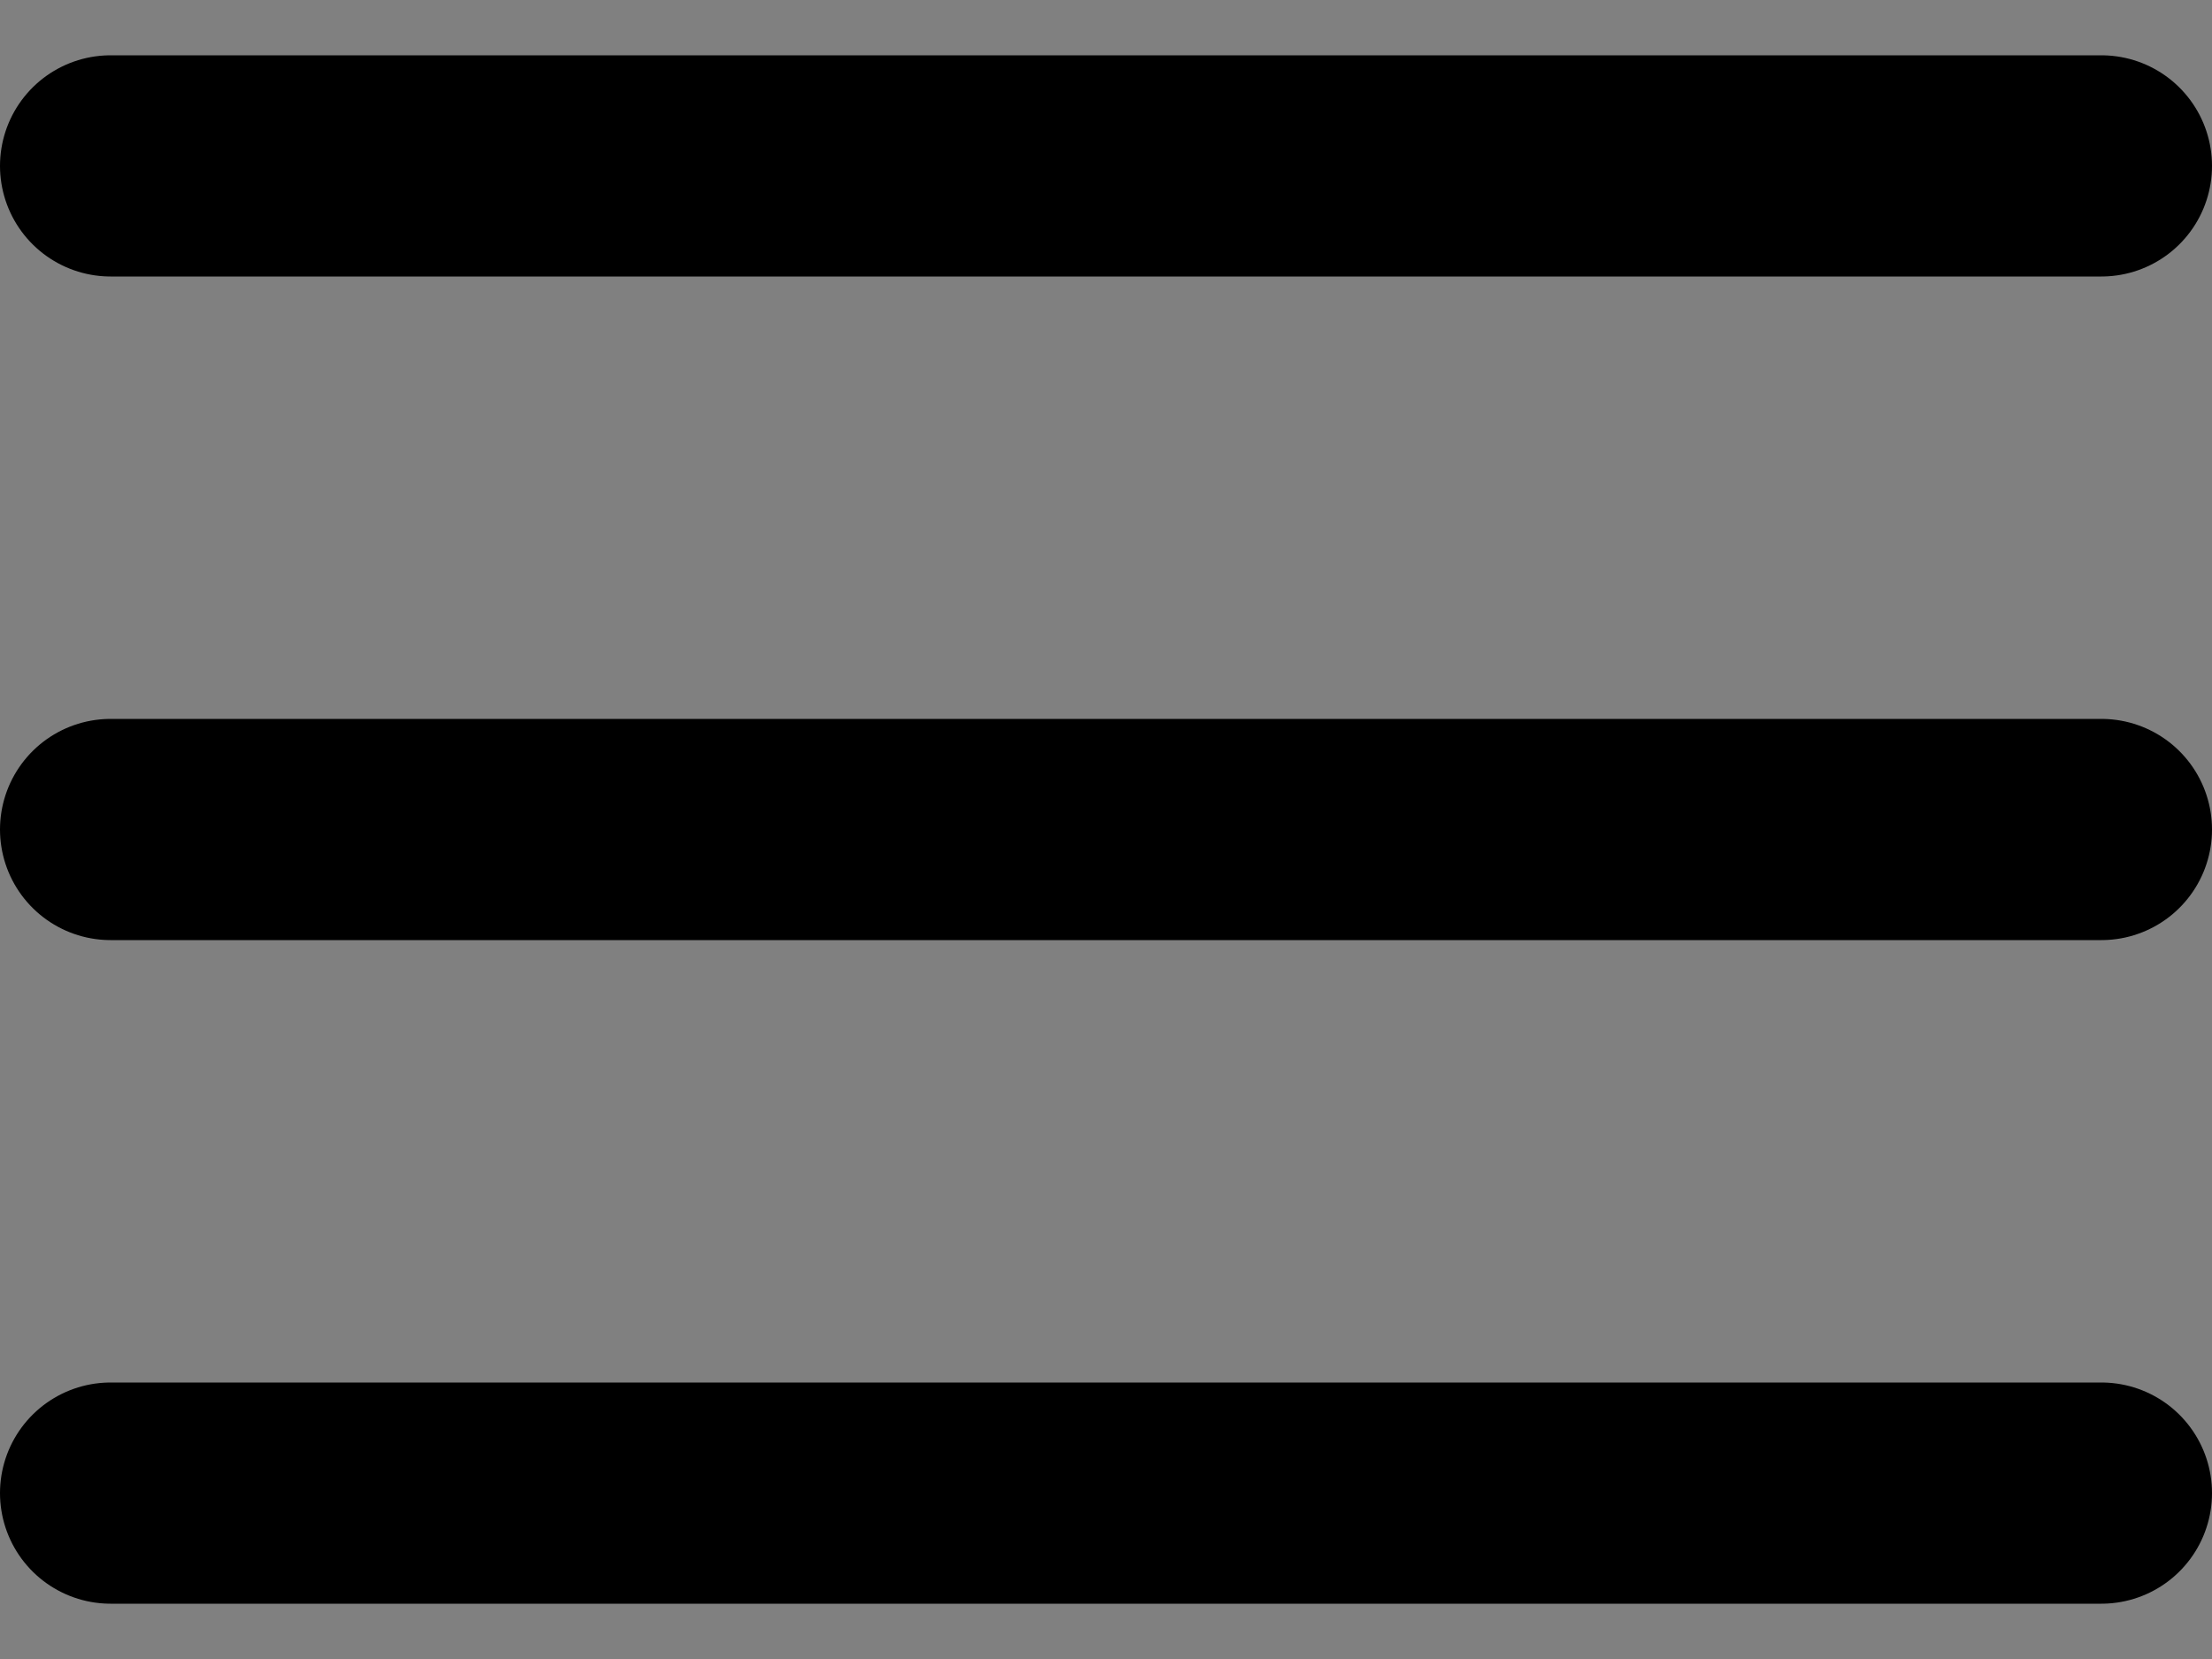
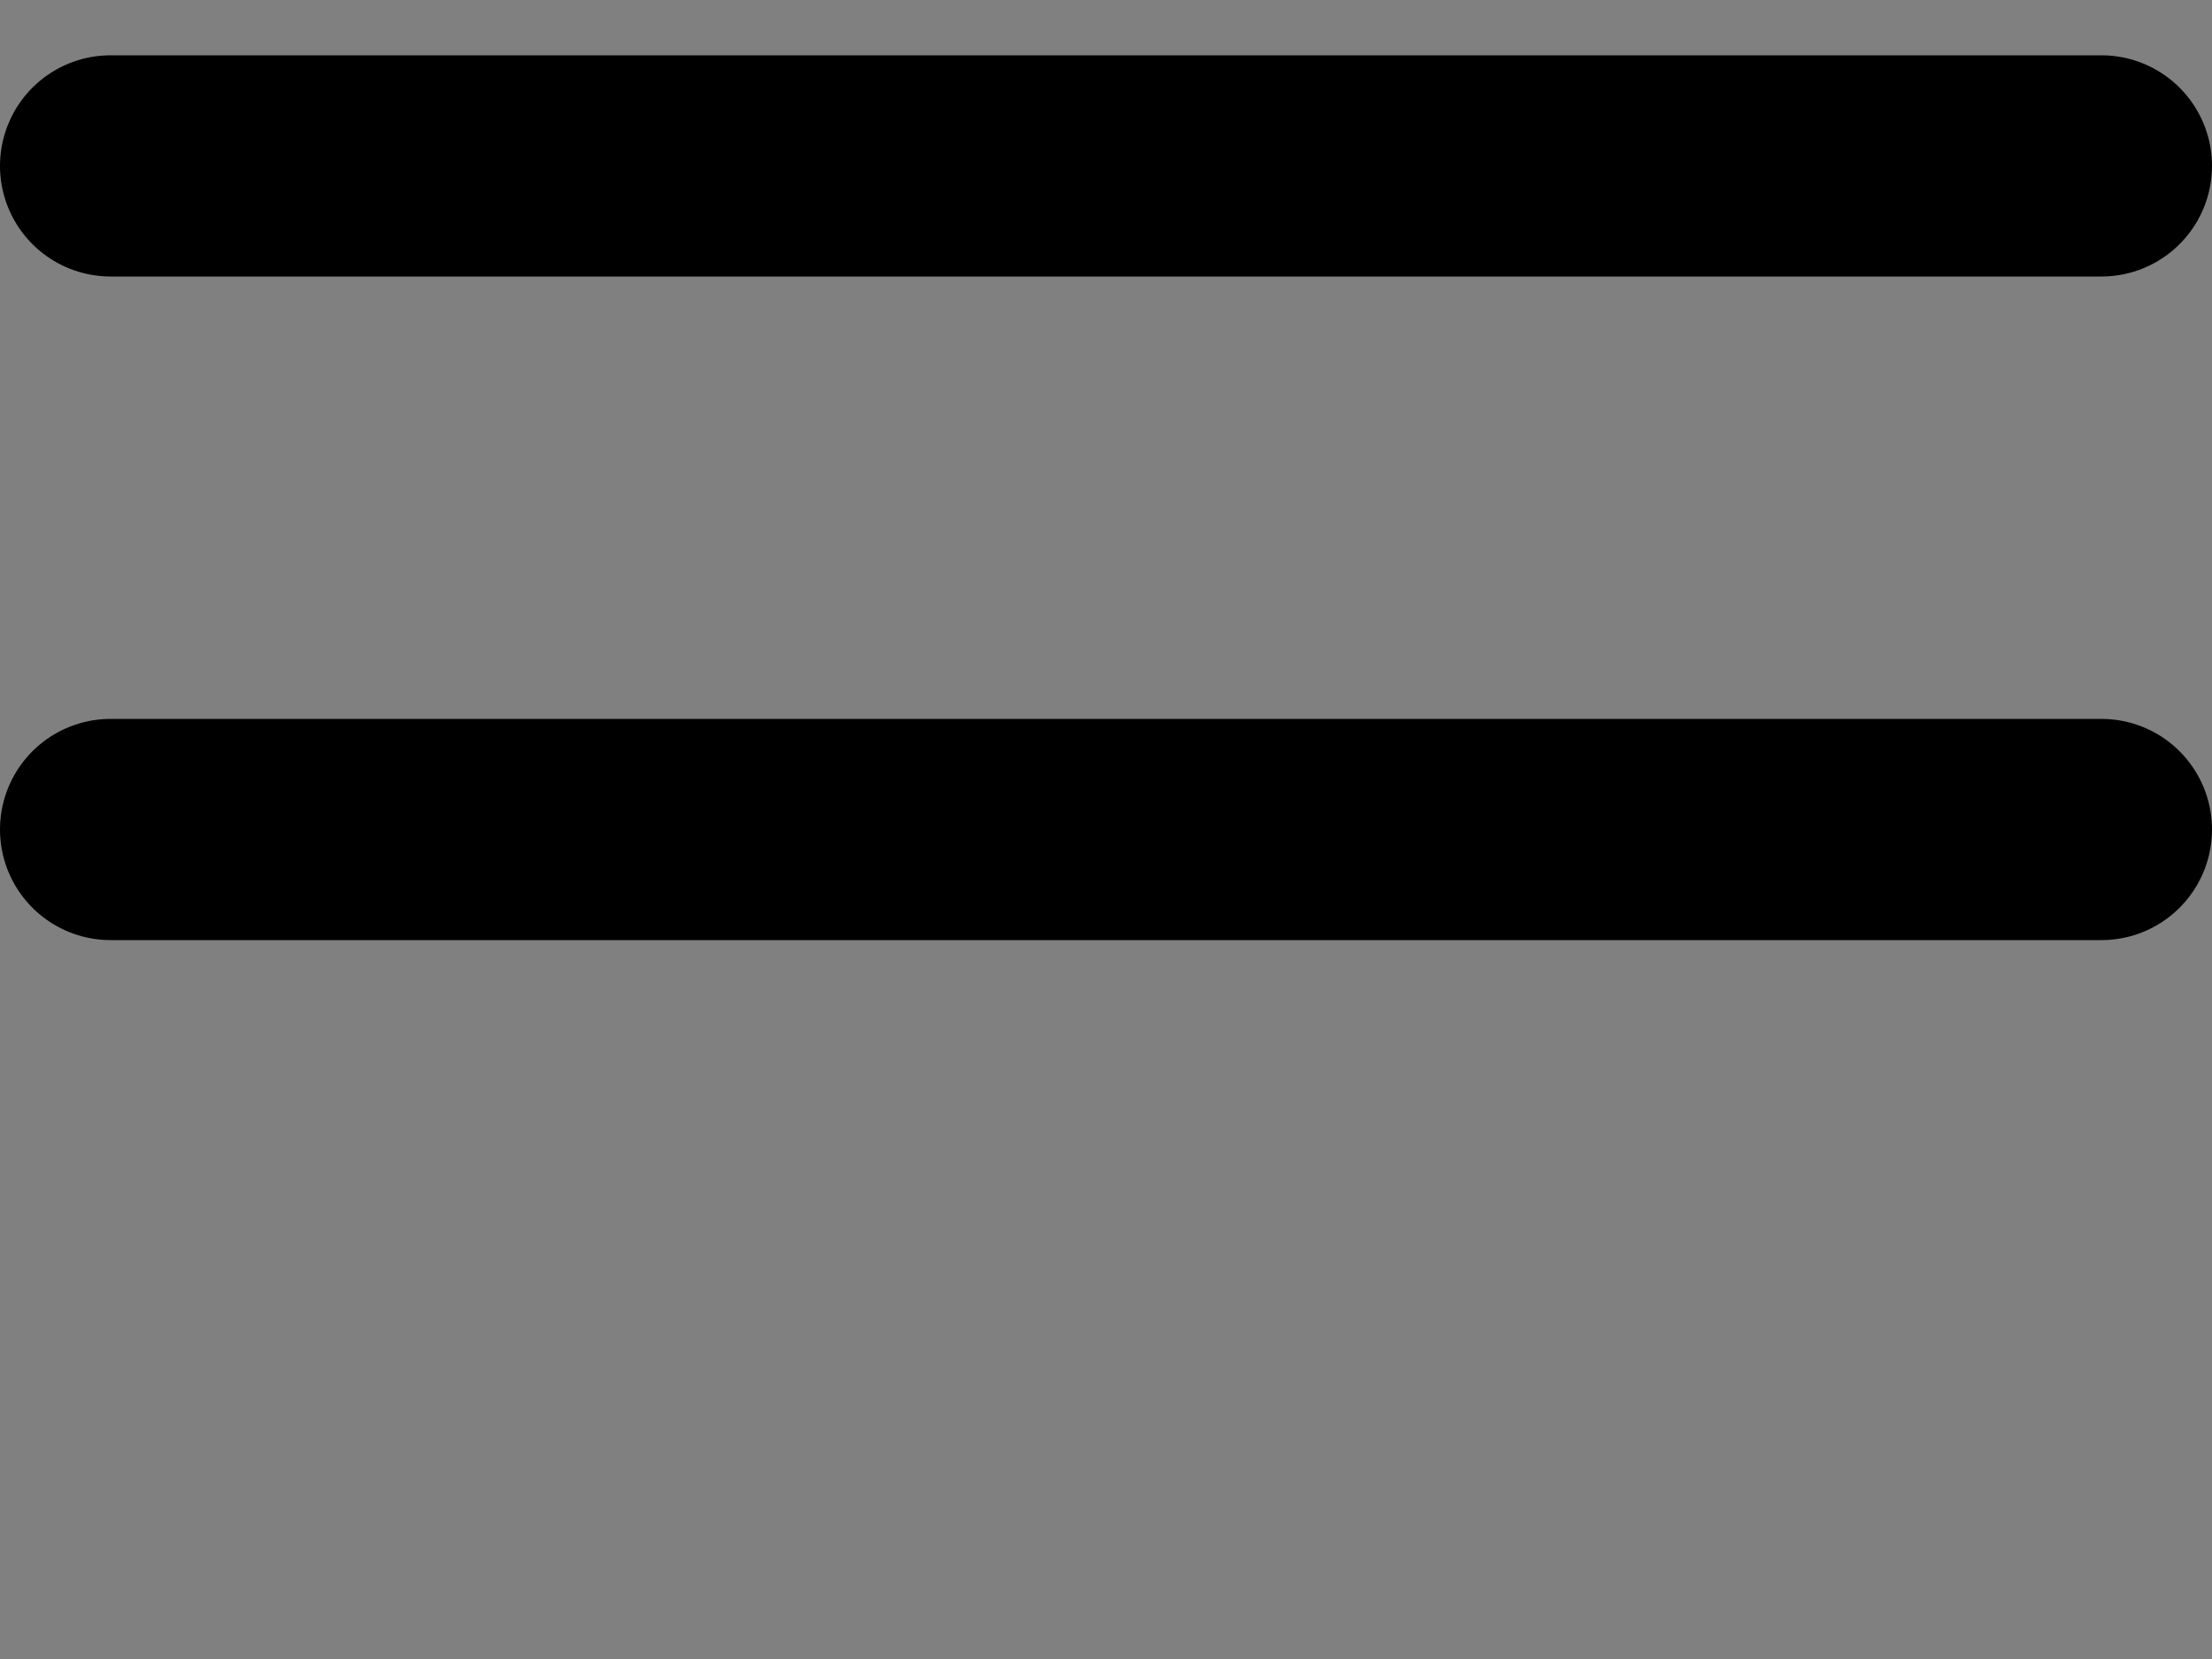
<svg xmlns="http://www.w3.org/2000/svg" width="20" height="15" viewBox="0 0 20 15" fill="none">
  <rect x="0" y="0" width="20" height="15" fill="#808080" stroke="none" />
  <g id="Frame 1000006027">
    <g id="Vector">
-       <path d="M1 7.5H19H1ZM1 1.5H19H1ZM1 13.5H19H1Z" fill="white" />
-       <path d="M1 7.5H19M1 1.5H19M1 13.5H19" stroke="black" stroke-width="2" stroke-linecap="round" stroke-linejoin="round" />
+       <path d="M1 7.5H19M1 1.5H19M1 13.5" stroke="black" stroke-width="2" stroke-linecap="round" stroke-linejoin="round" />
    </g>
  </g>
</svg>